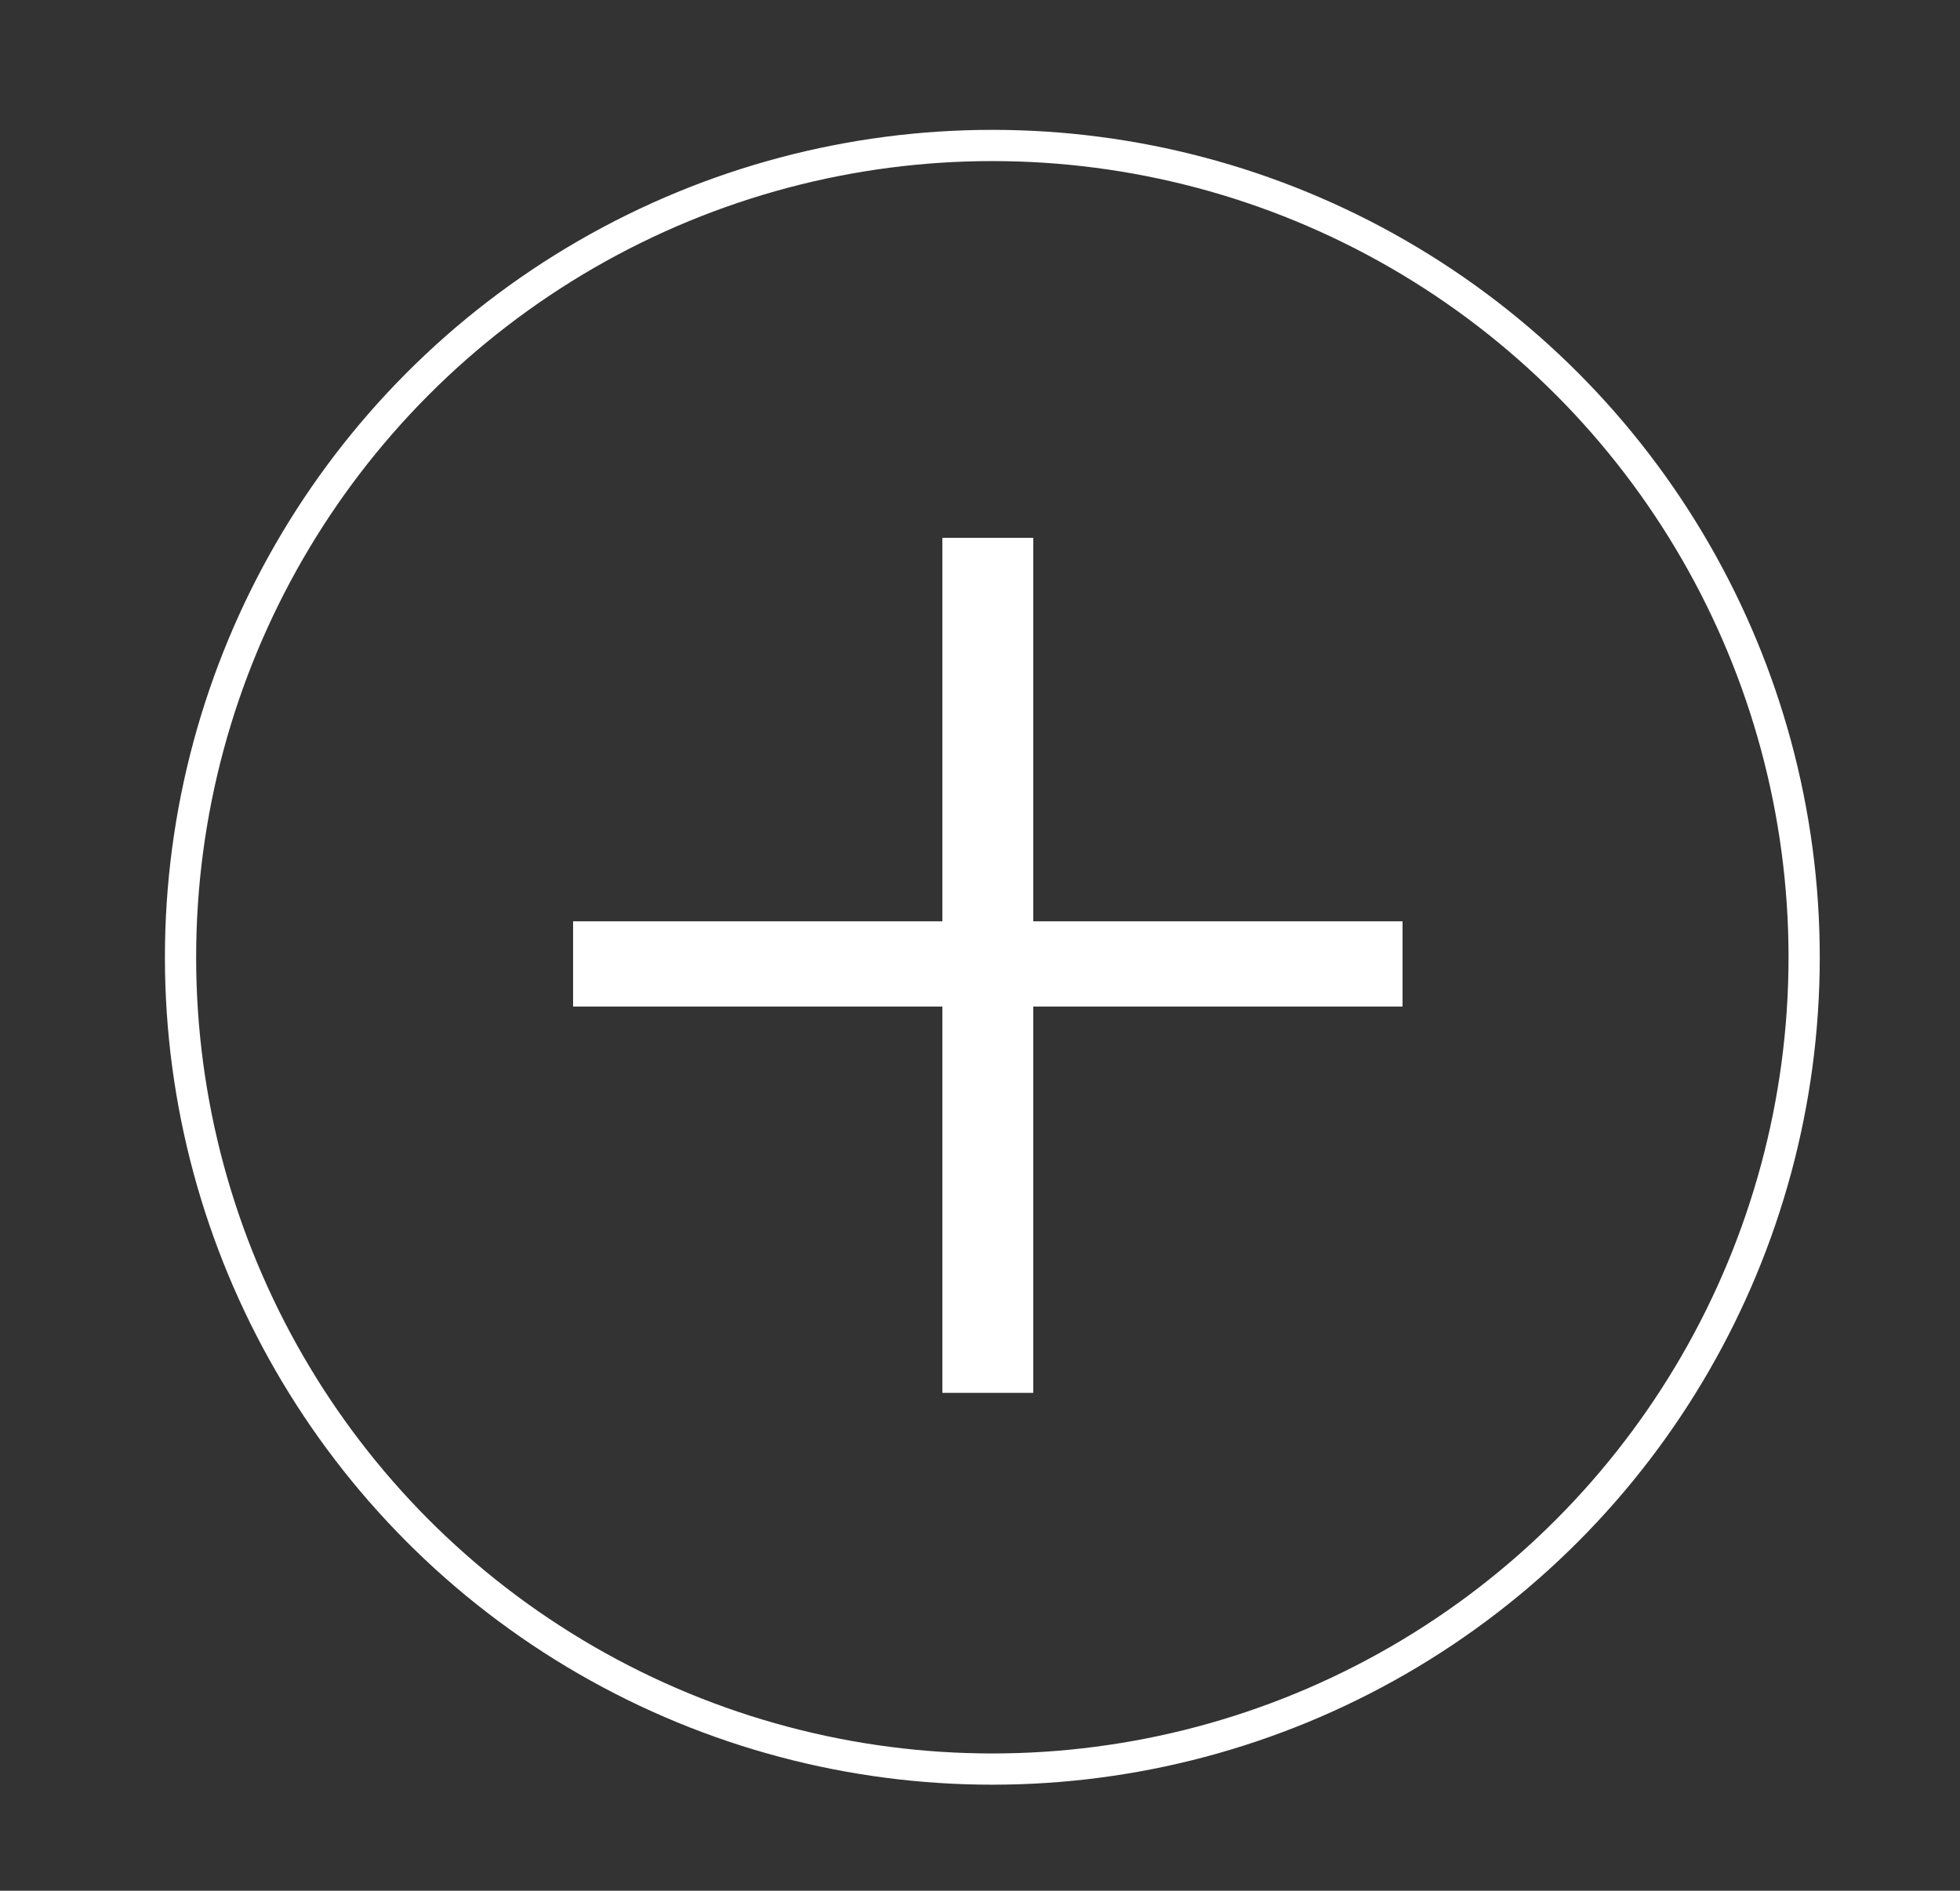
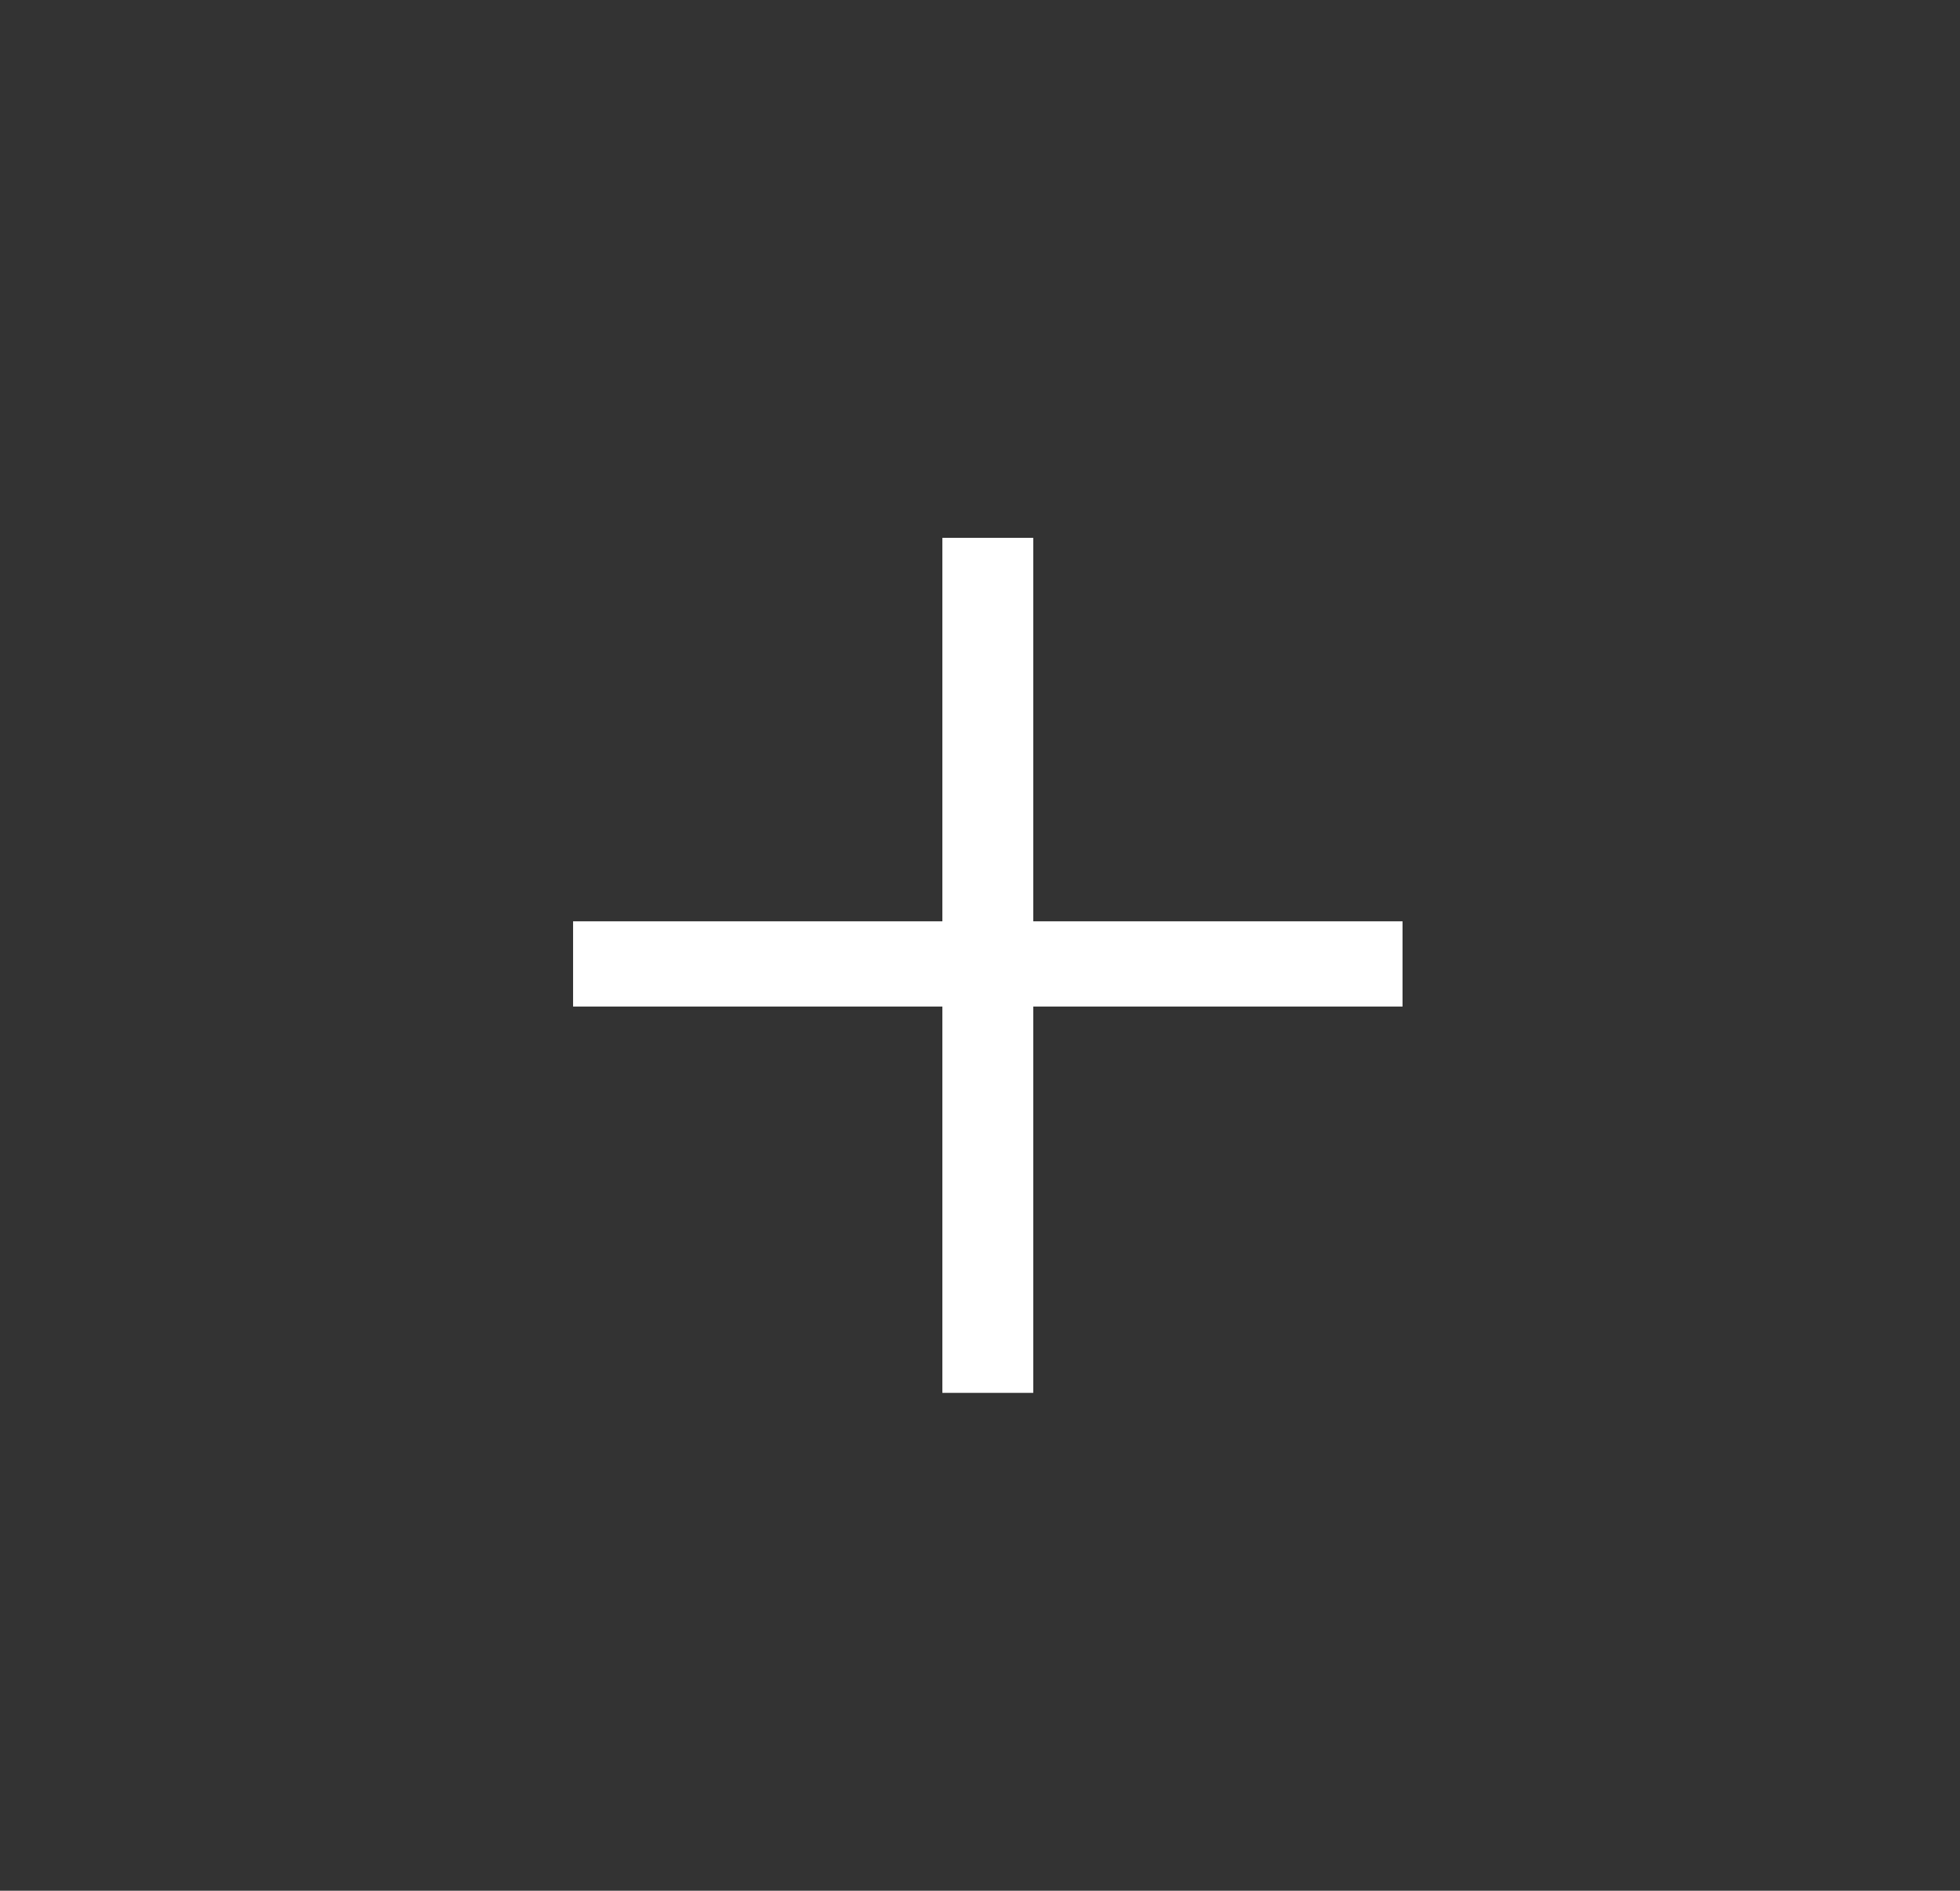
<svg xmlns="http://www.w3.org/2000/svg" version="1.1" id="レイヤー_1" x="0px" y="0px" width="264.749px" height="255.396px" viewBox="0 0 264.749 255.396" enable-background="new 0 0 264.749 255.396" xml:space="preserve">
  <rect x="0" y="0" width="264.749" height="255.396" fill="#333333" stroke="none" />
  <g>
-     <circle fill="none" stroke="#FFFFFF" stroke-width="4.218" stroke-miterlimit="10" cx="134.041" cy="129.305" r="109.656" />
    <g>
      <path fill="#FFFFFF" d="M127.29,72.649h12.278v51.8h49.88v11.511h-49.88v52.183H127.29V135.96H77.41v-11.511h49.88V72.649z" />
    </g>
  </g>
</svg>